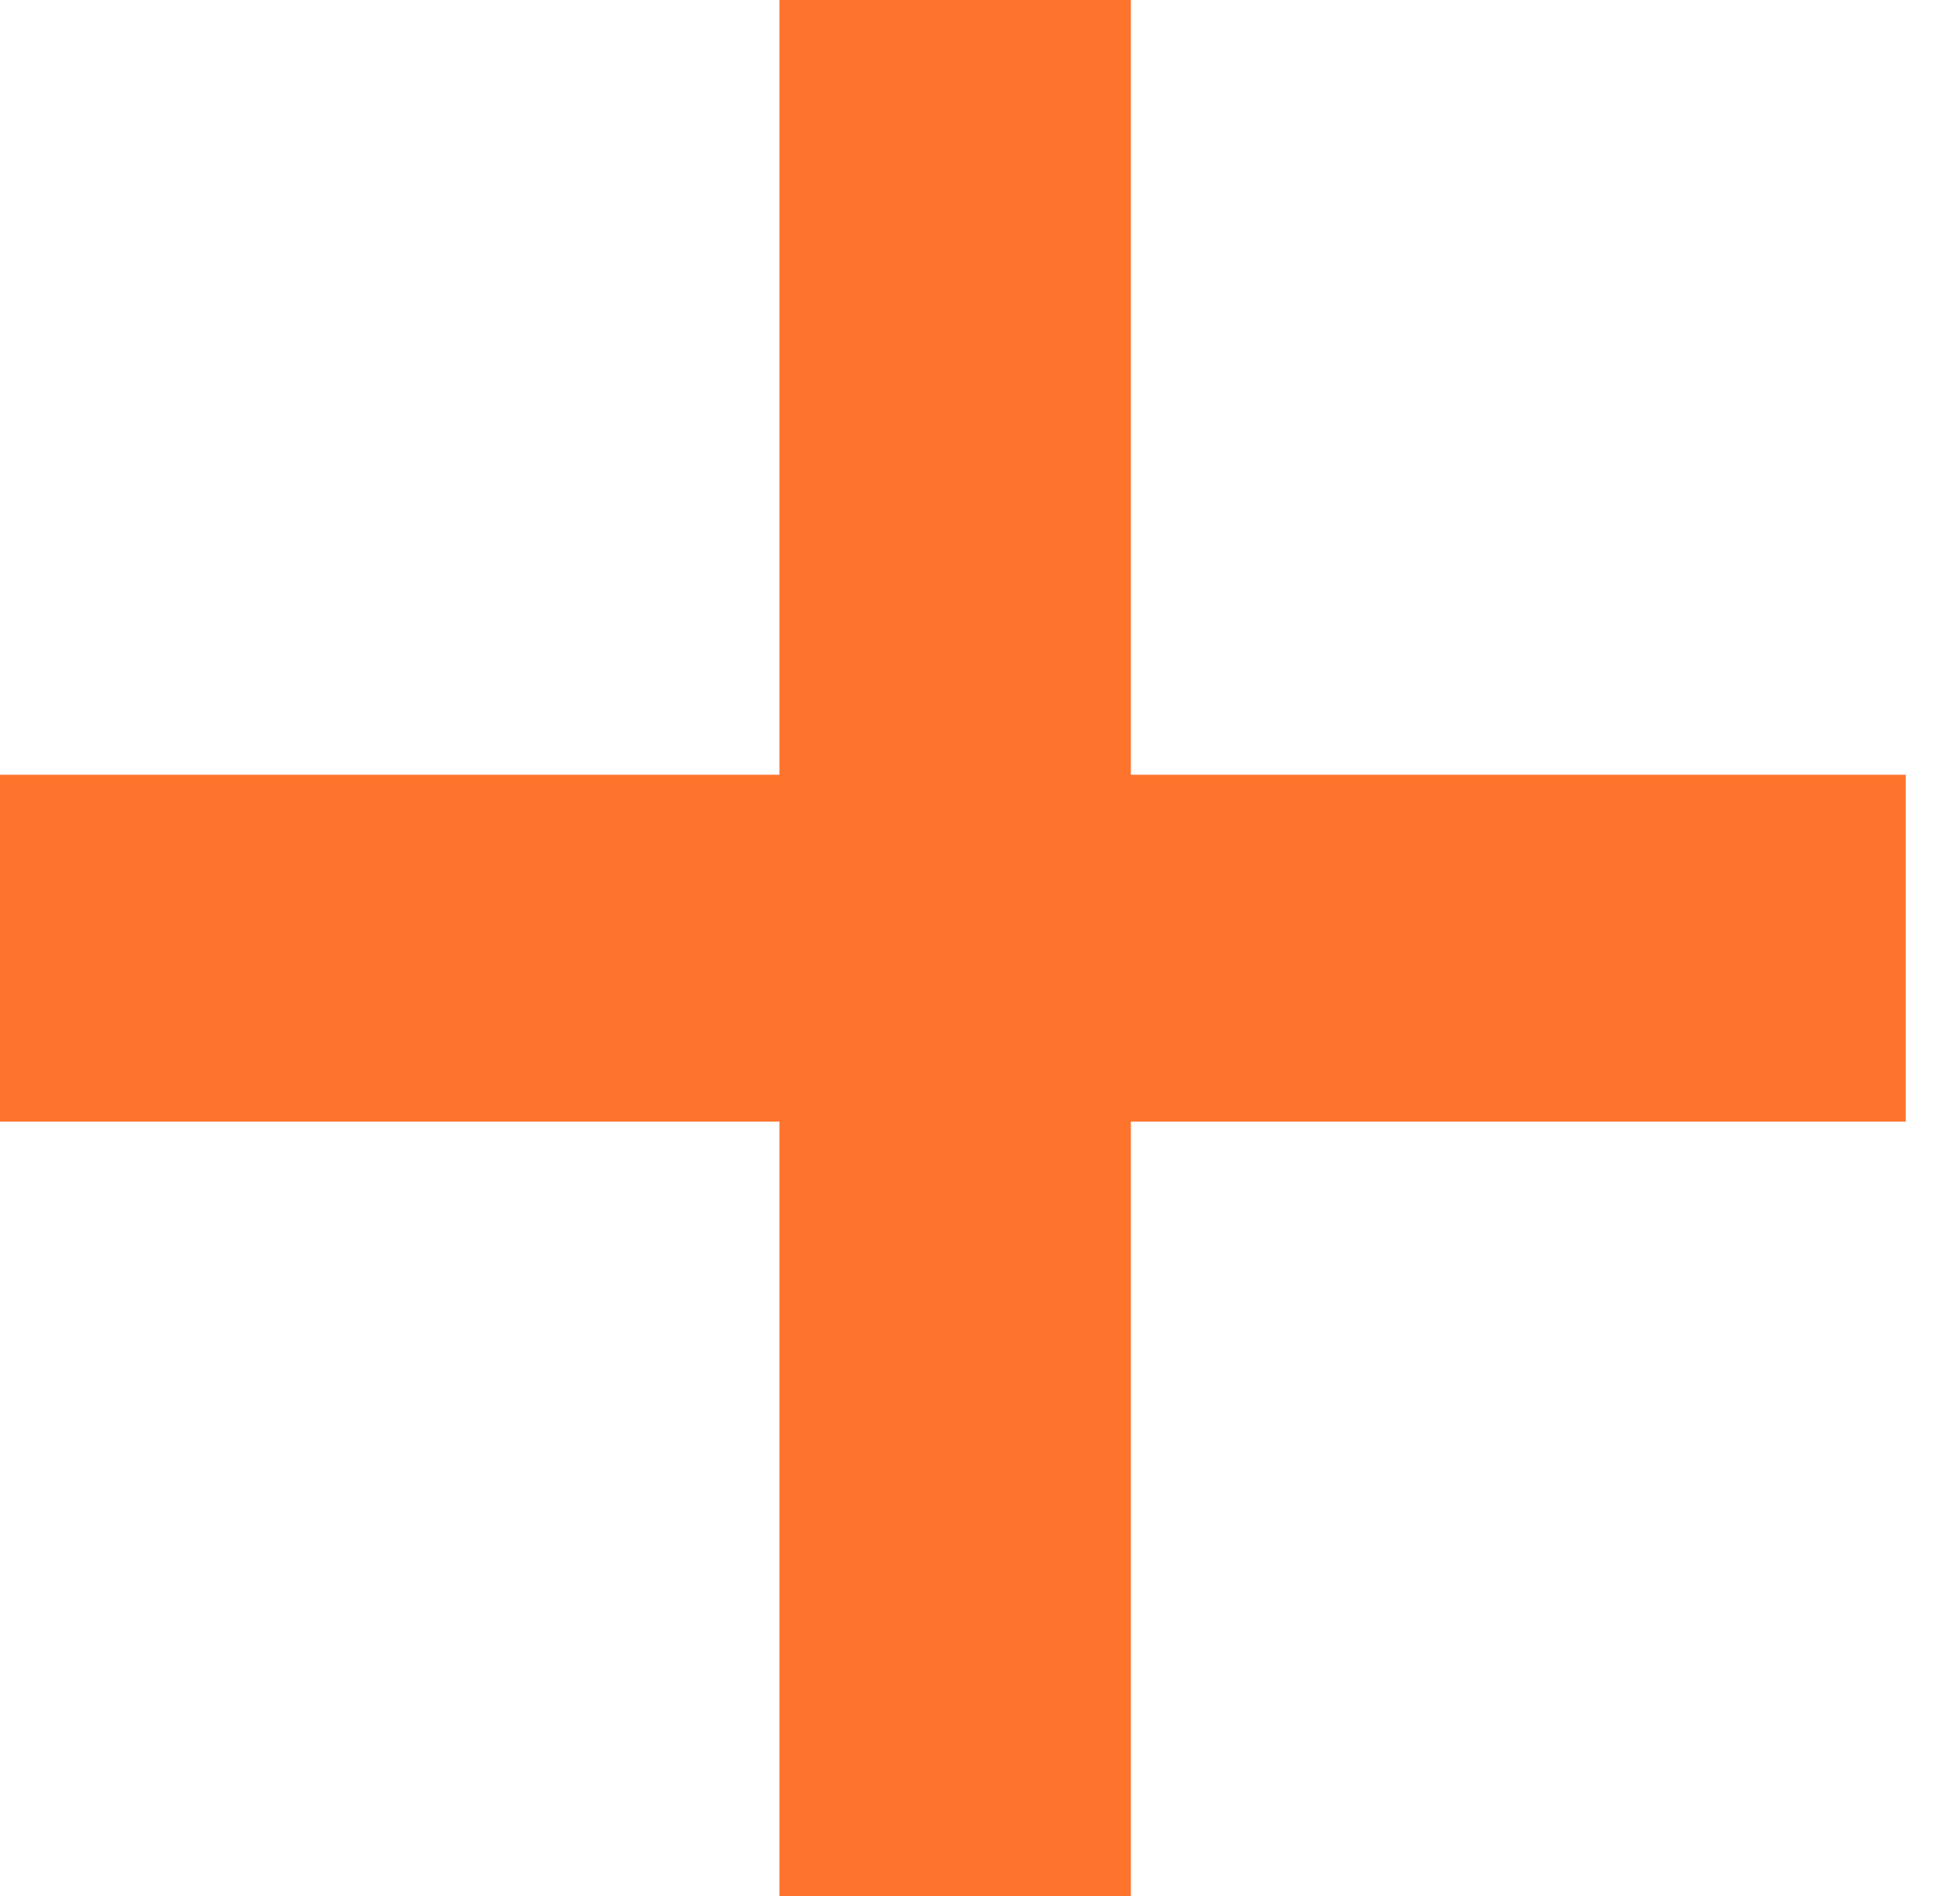
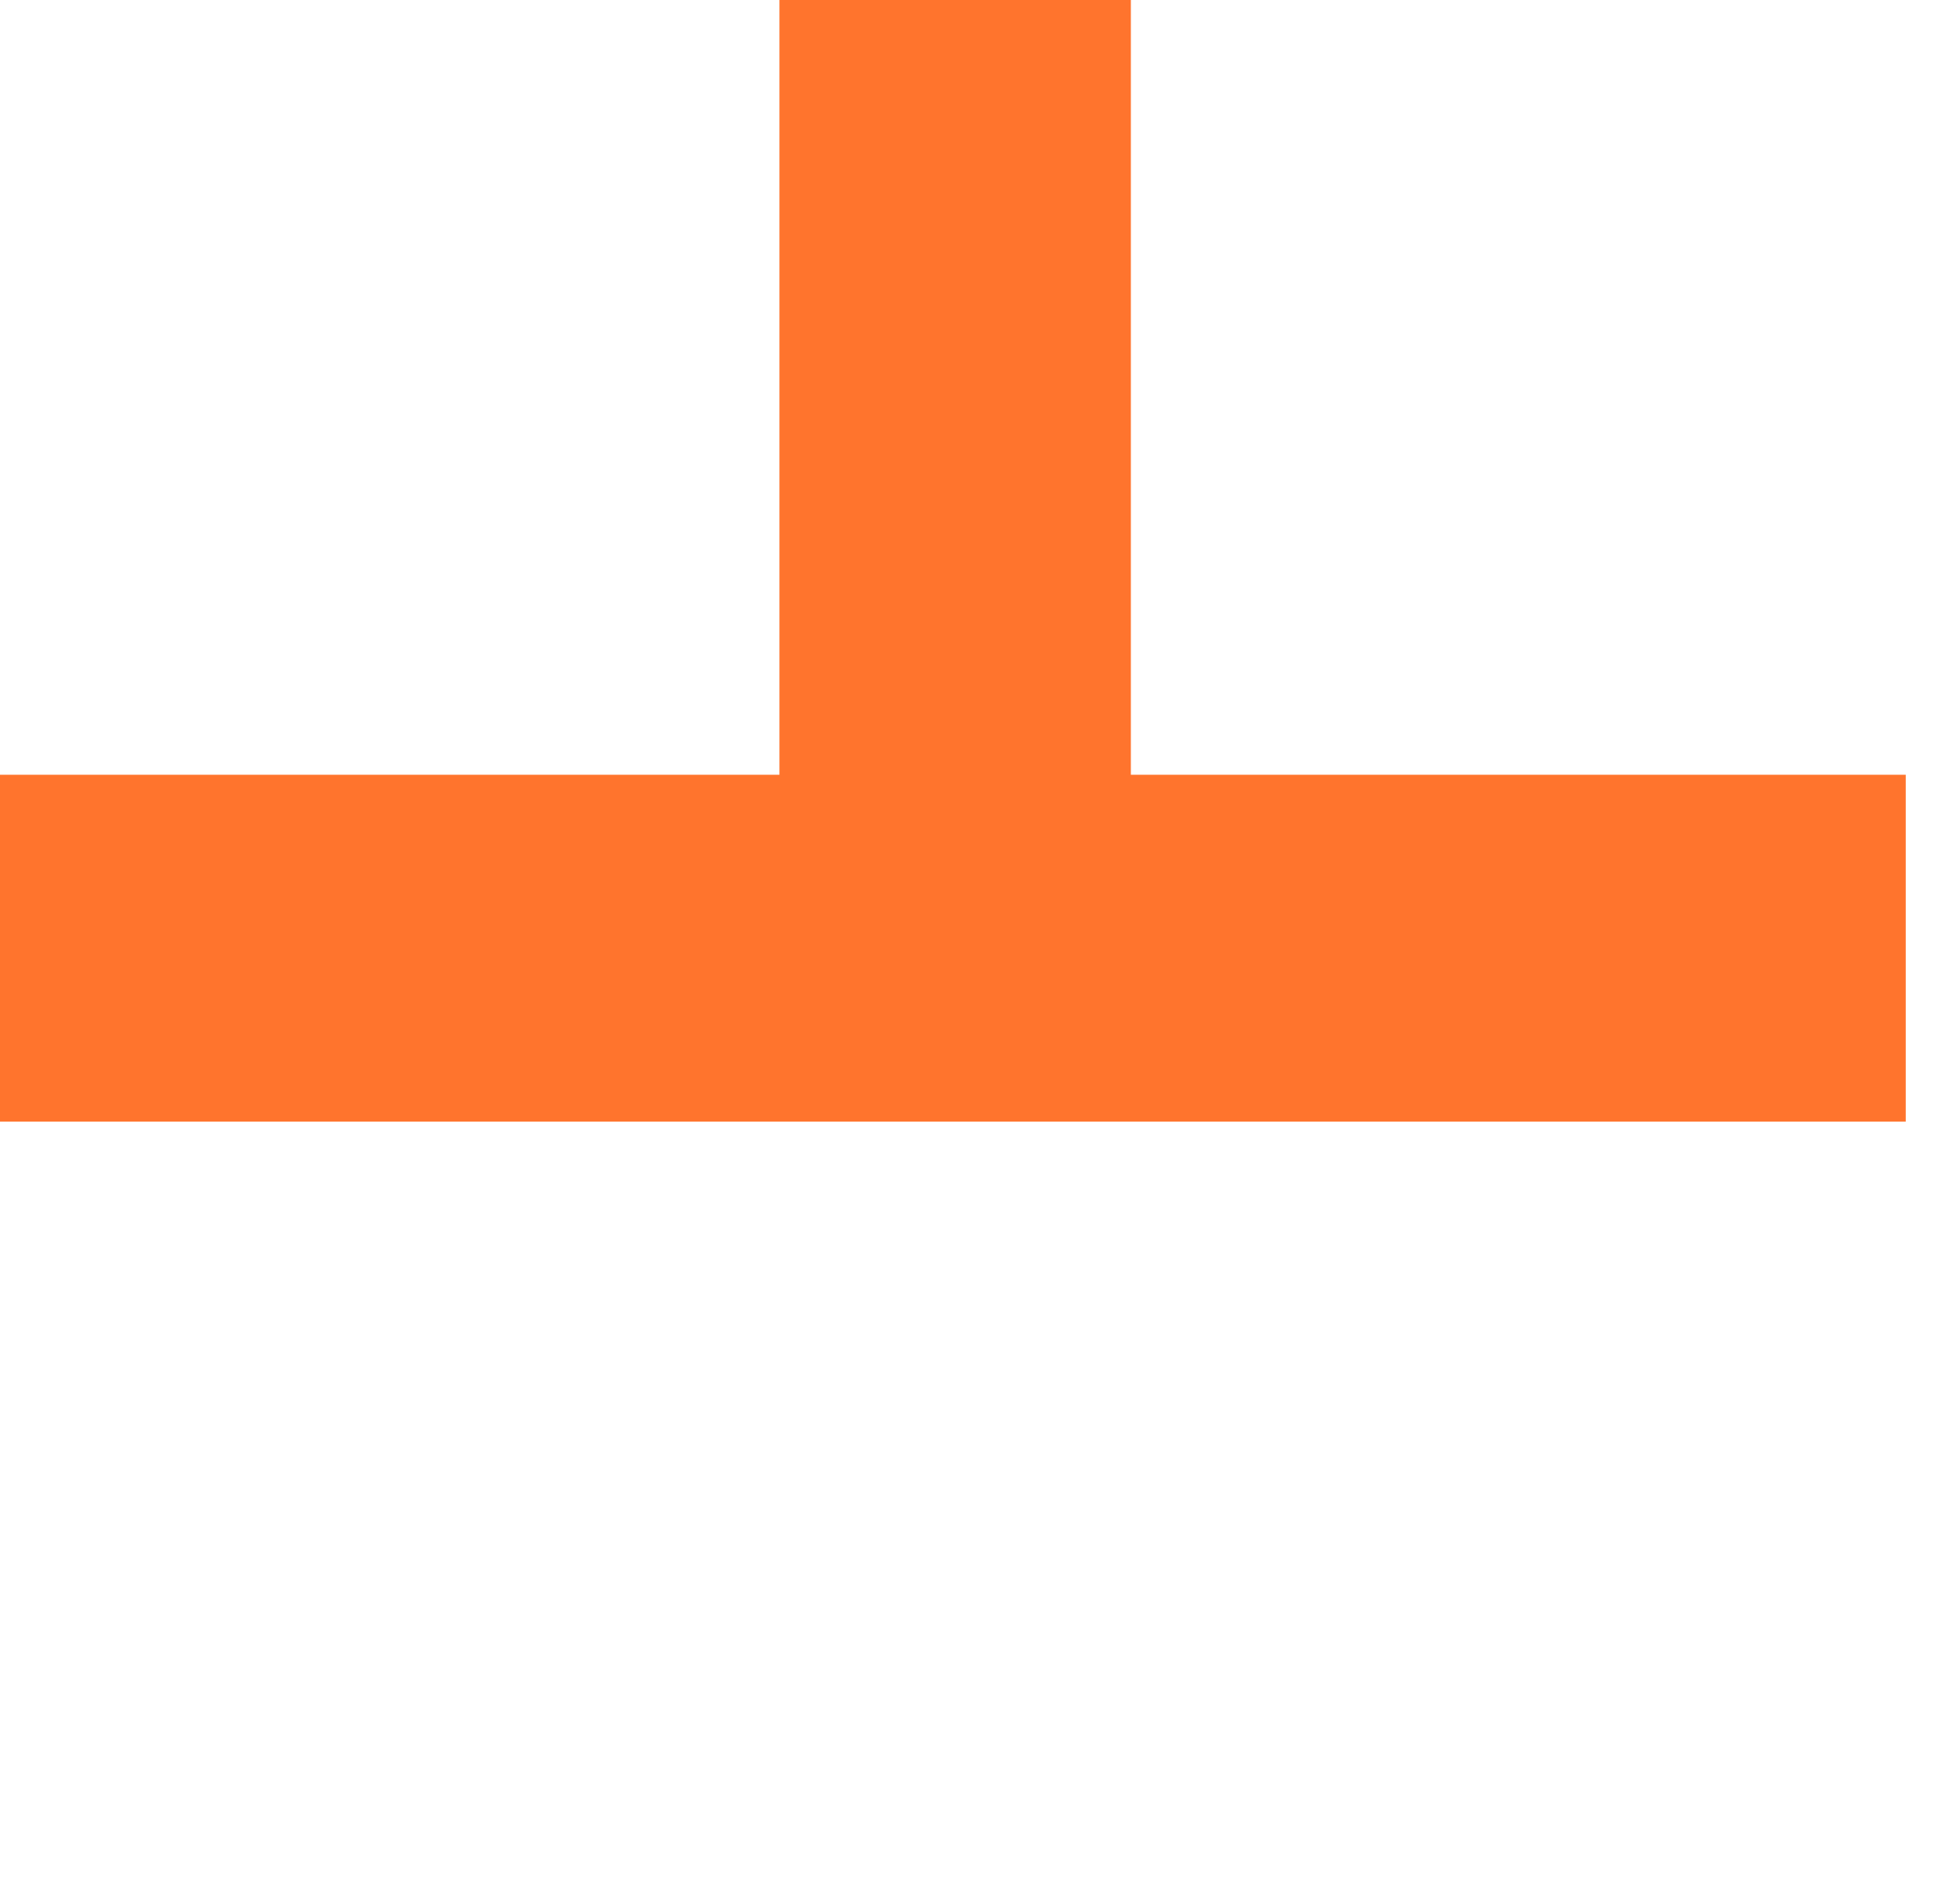
<svg xmlns="http://www.w3.org/2000/svg" width="31" height="30" viewBox="0 0 31 30" fill="none">
-   <path d="M0 17.744V12.257H12.328V0H17.886V12.257H30.142V17.744H17.886V30H12.328V17.744H0Z" fill="#FF742D" />
+   <path d="M0 17.744V12.257H12.328V0H17.886V12.257H30.142V17.744H17.886V30V17.744H0Z" fill="#FF742D" />
</svg>